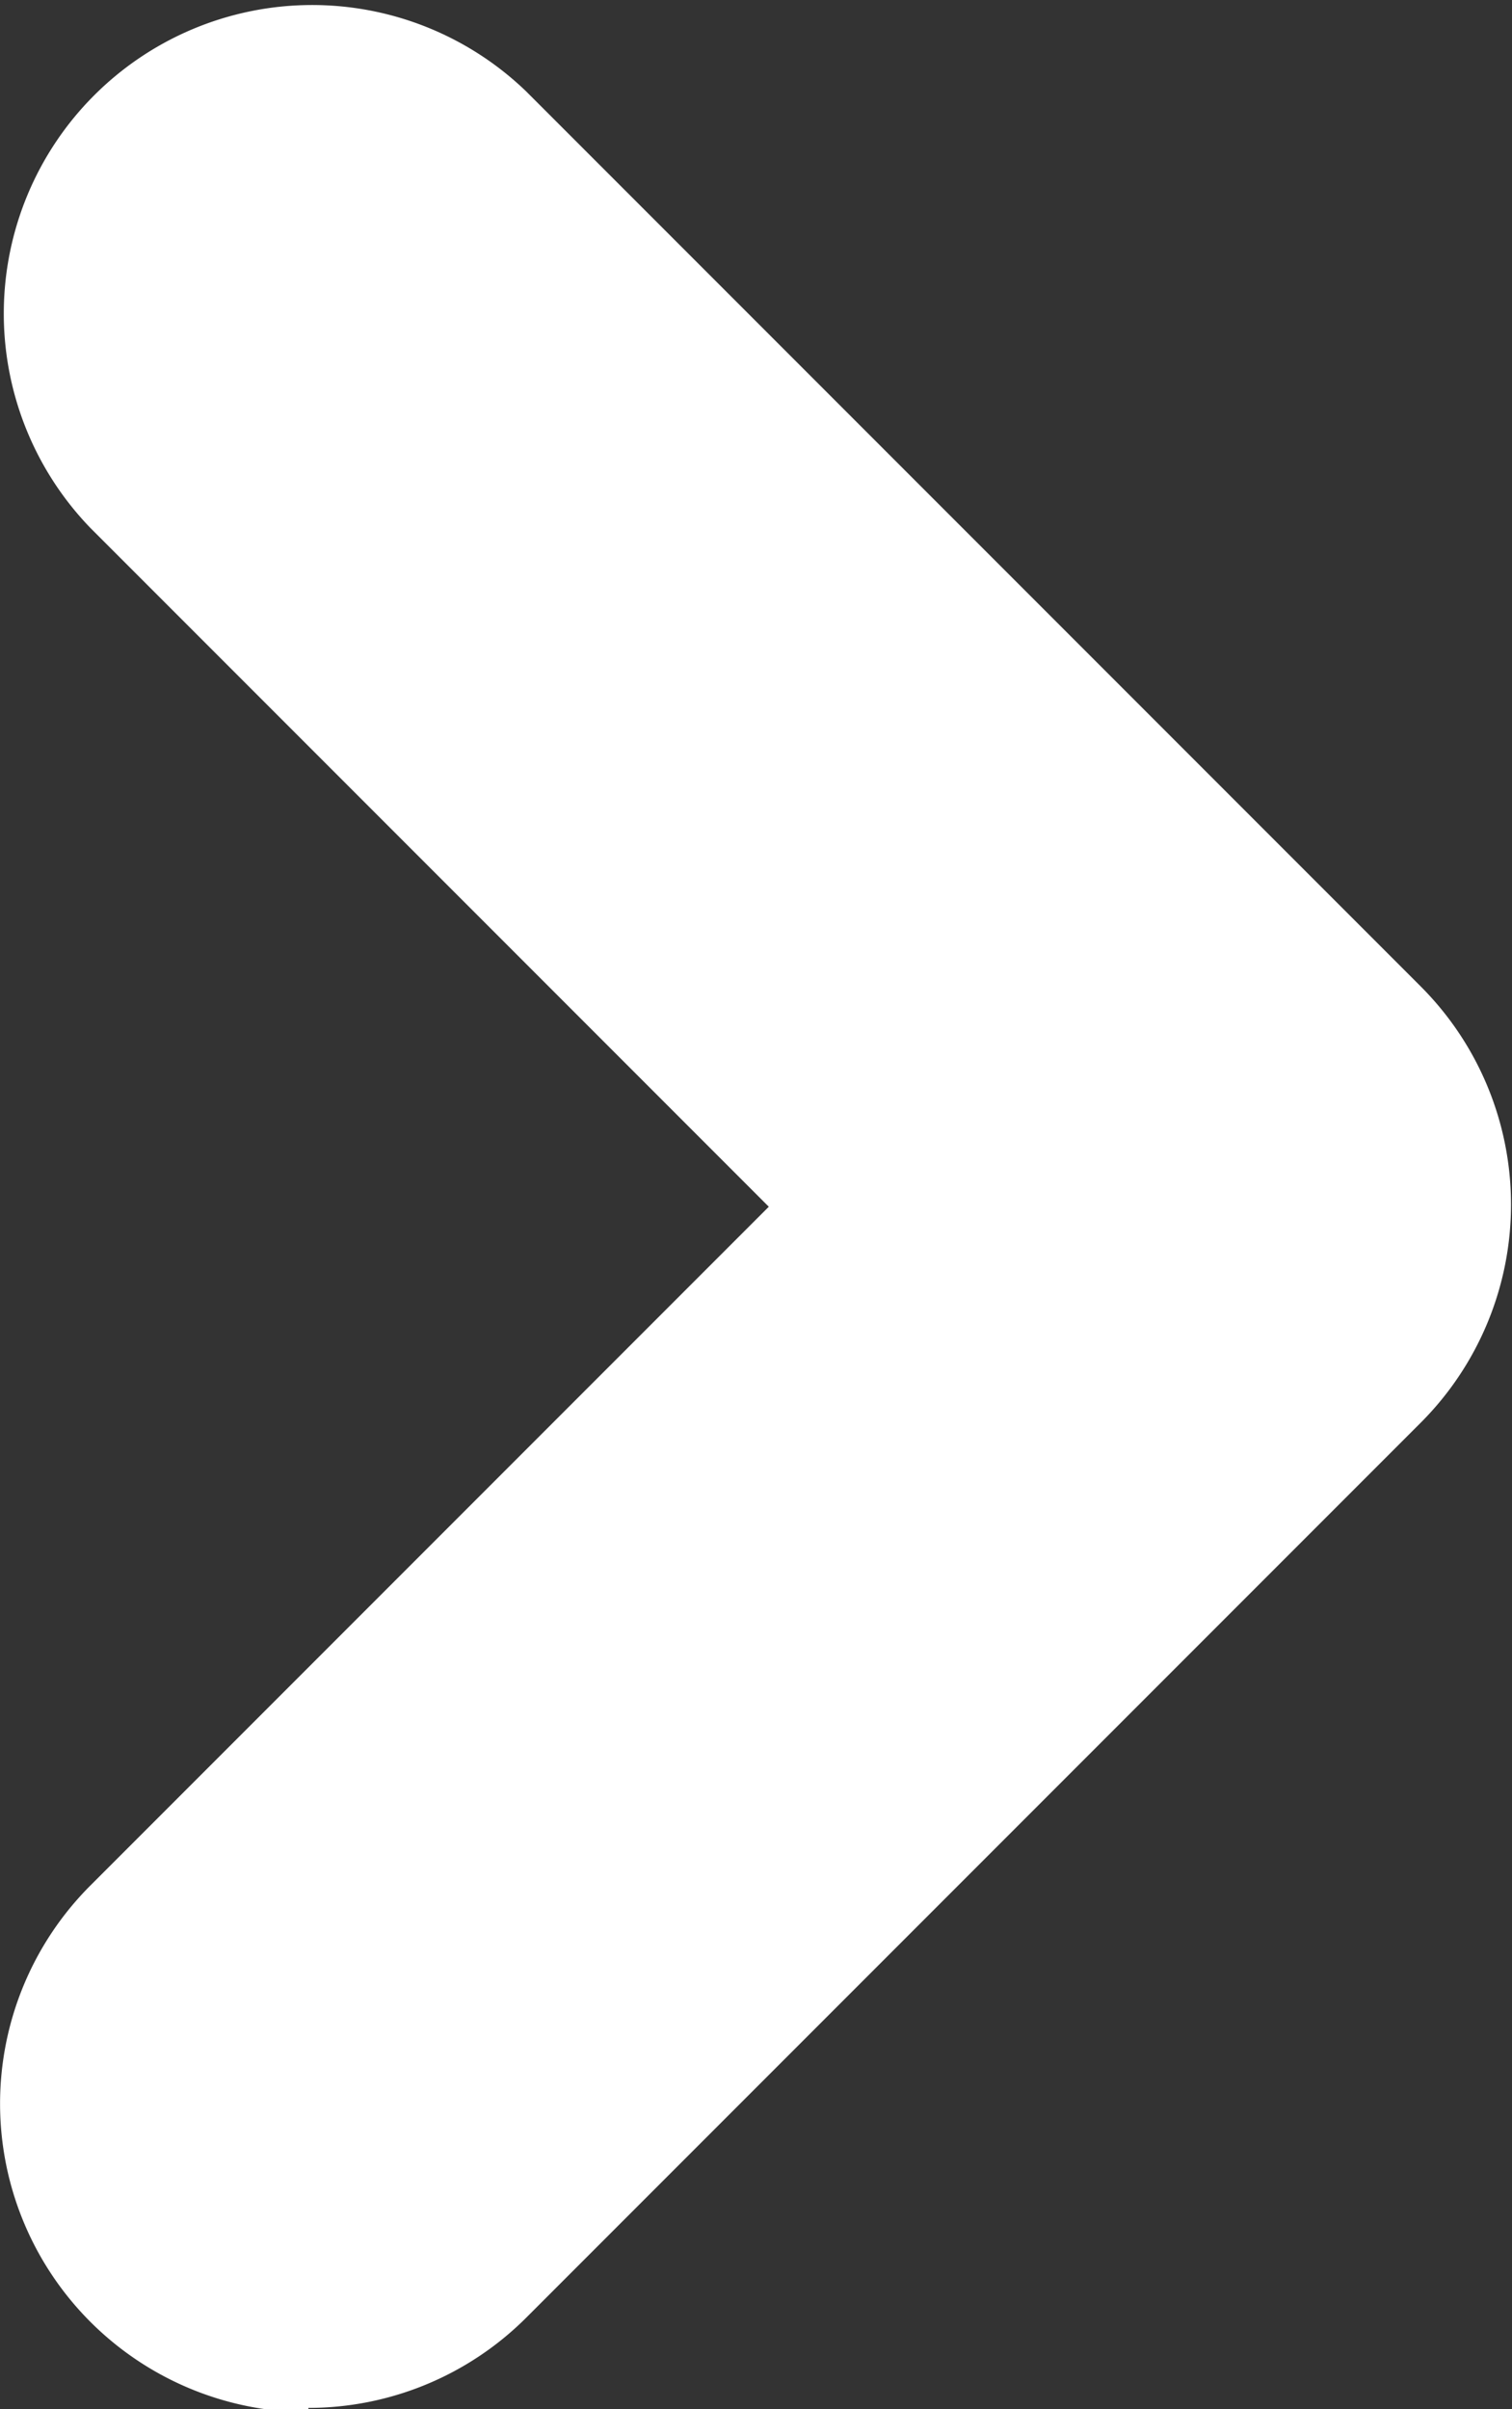
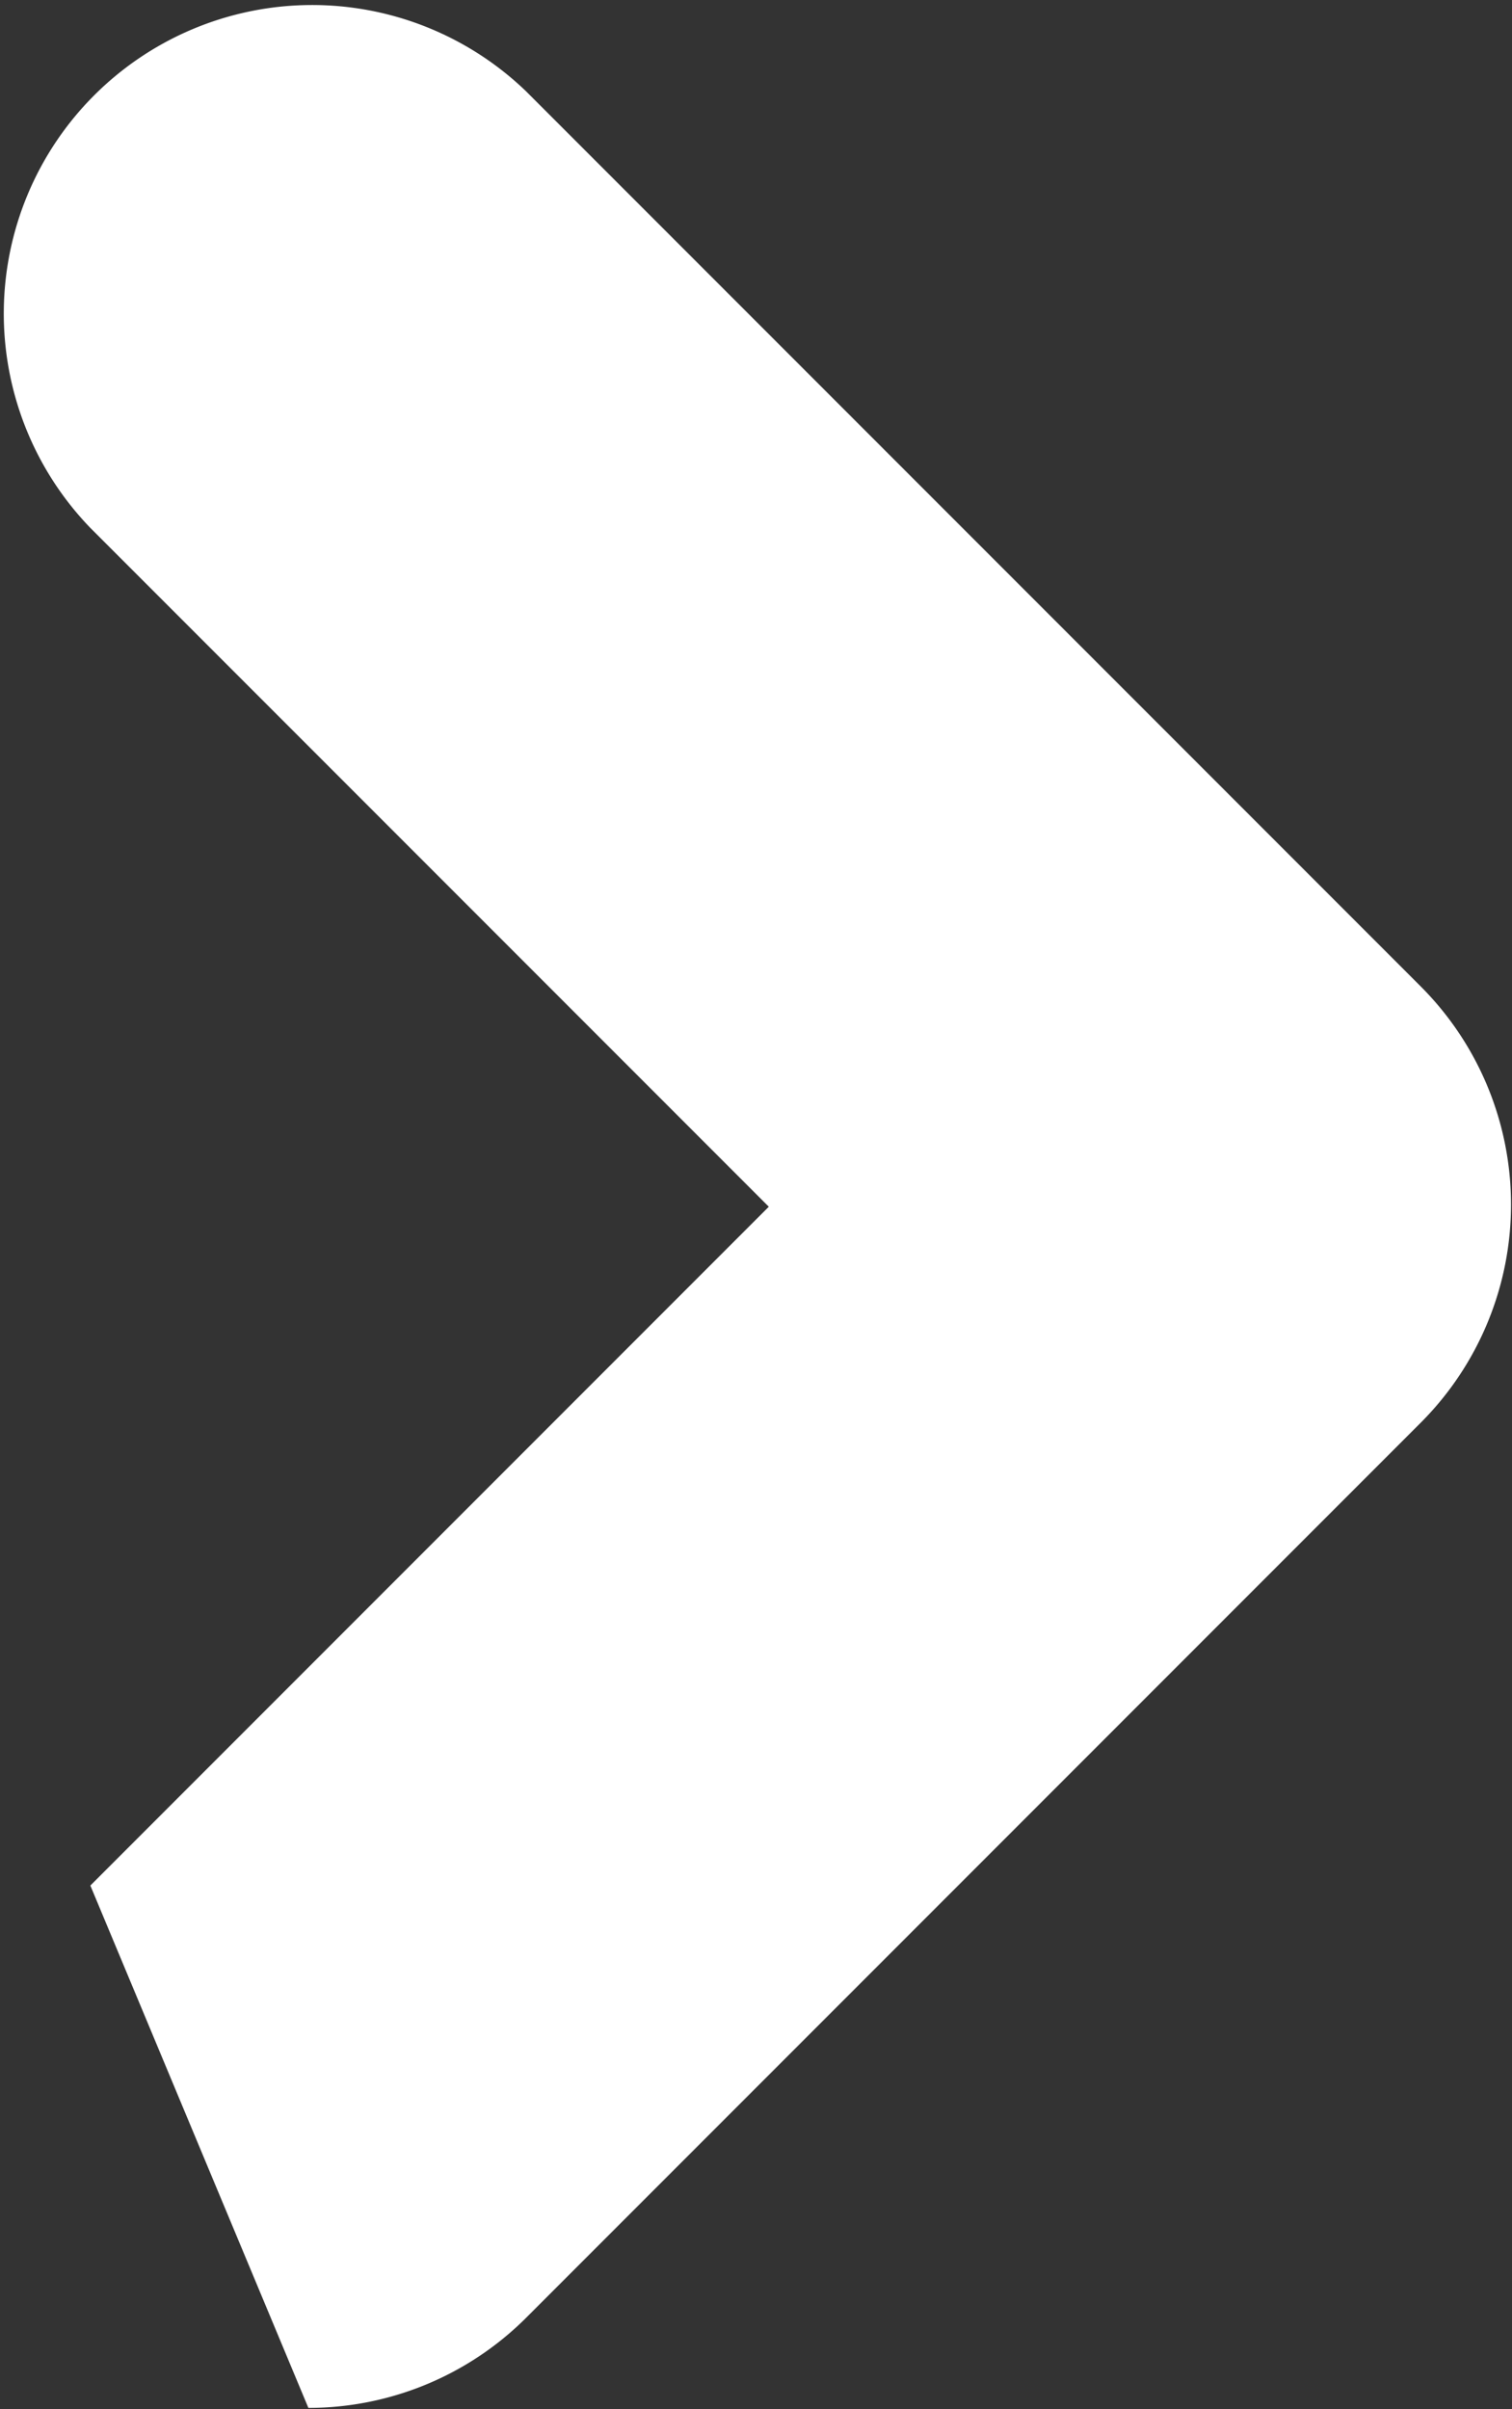
<svg xmlns="http://www.w3.org/2000/svg" width="4.903" height="7.808" viewBox="0 0 4.903 7.808">
  <rect x="0" y="0" width="4.903" height="7.808" fill="#333333" stroke="none" />
-   <path id="パス_806" data-name="パス 806" d="M1128.225,279.4a1,1,0,0,0,.707-.293l2.9-2.9a1,1,0,0,0,0-1.414l-2.9-2.9a1,1,0,0,0-1.414,1.414l2.2,2.2-2.2,2.2a1,1,0,0,0,.707,1.707Z" transform="translate(-1127.225 -271.596)" fill="#fff" />
+   <path id="パス_806" data-name="パス 806" d="M1128.225,279.4a1,1,0,0,0,.707-.293l2.9-2.9a1,1,0,0,0,0-1.414l-2.9-2.9a1,1,0,0,0-1.414,1.414l2.2,2.2-2.2,2.2Z" transform="translate(-1127.225 -271.596)" fill="#fff" />
</svg>